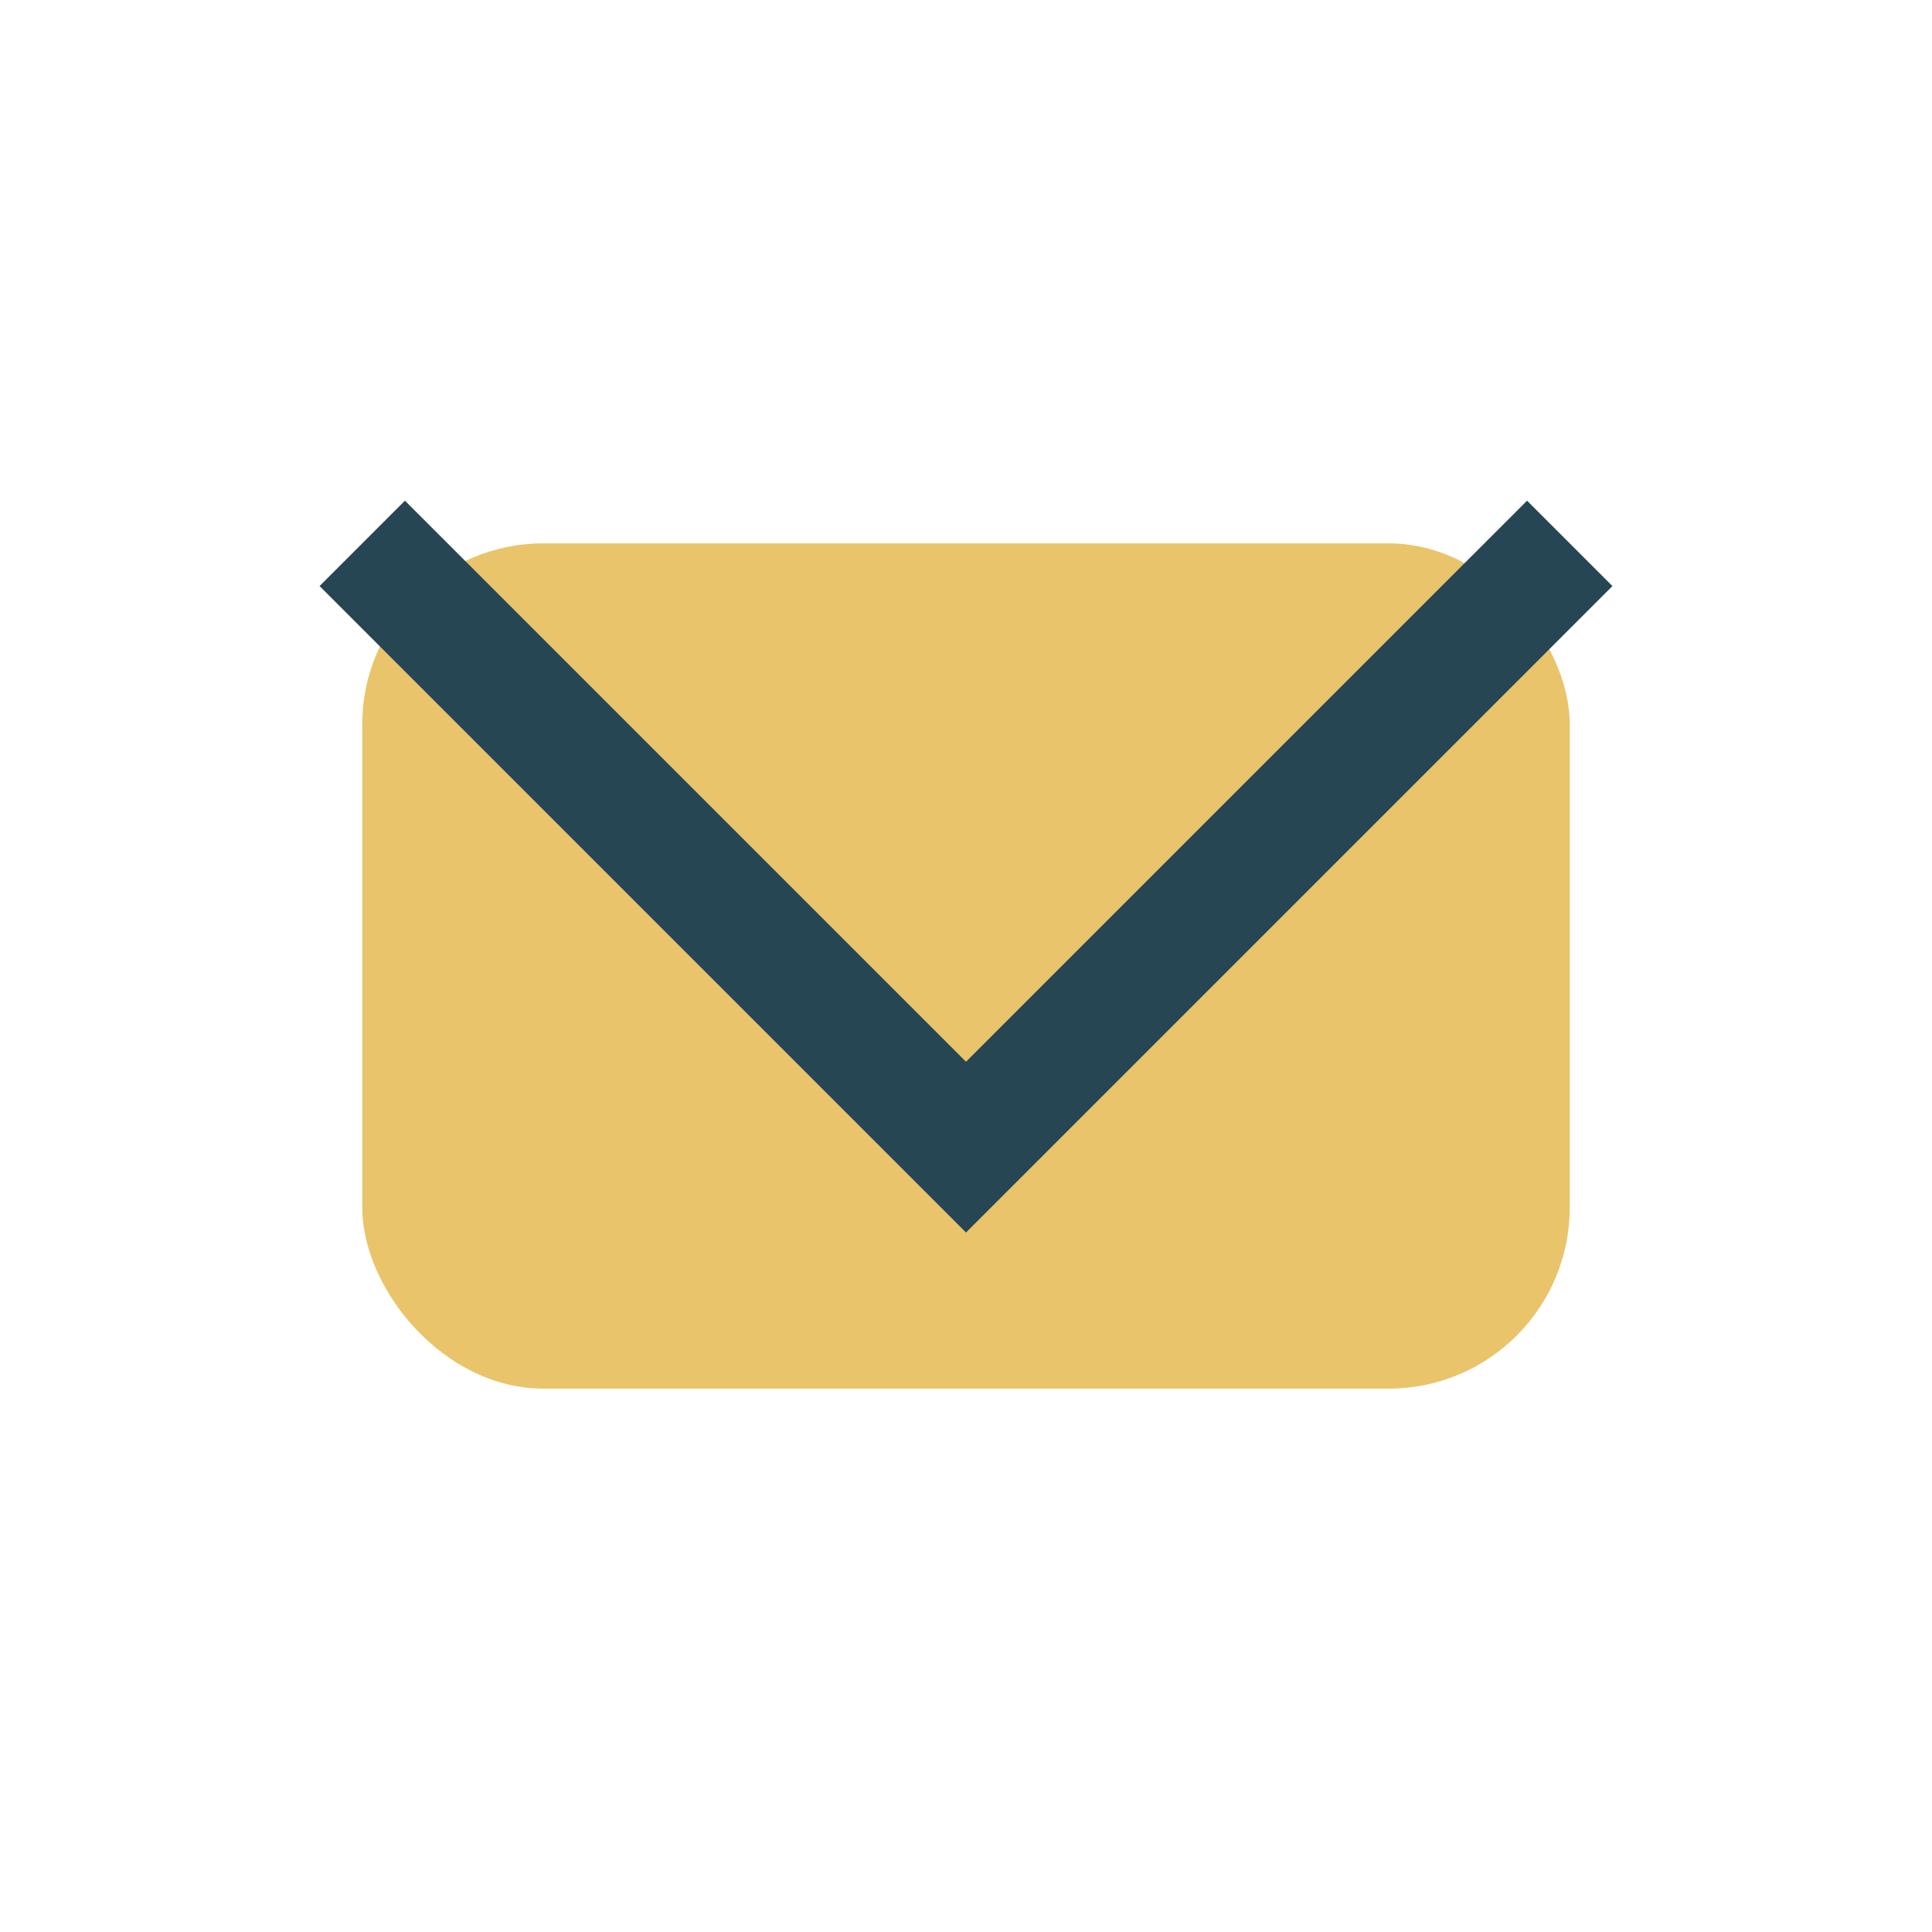
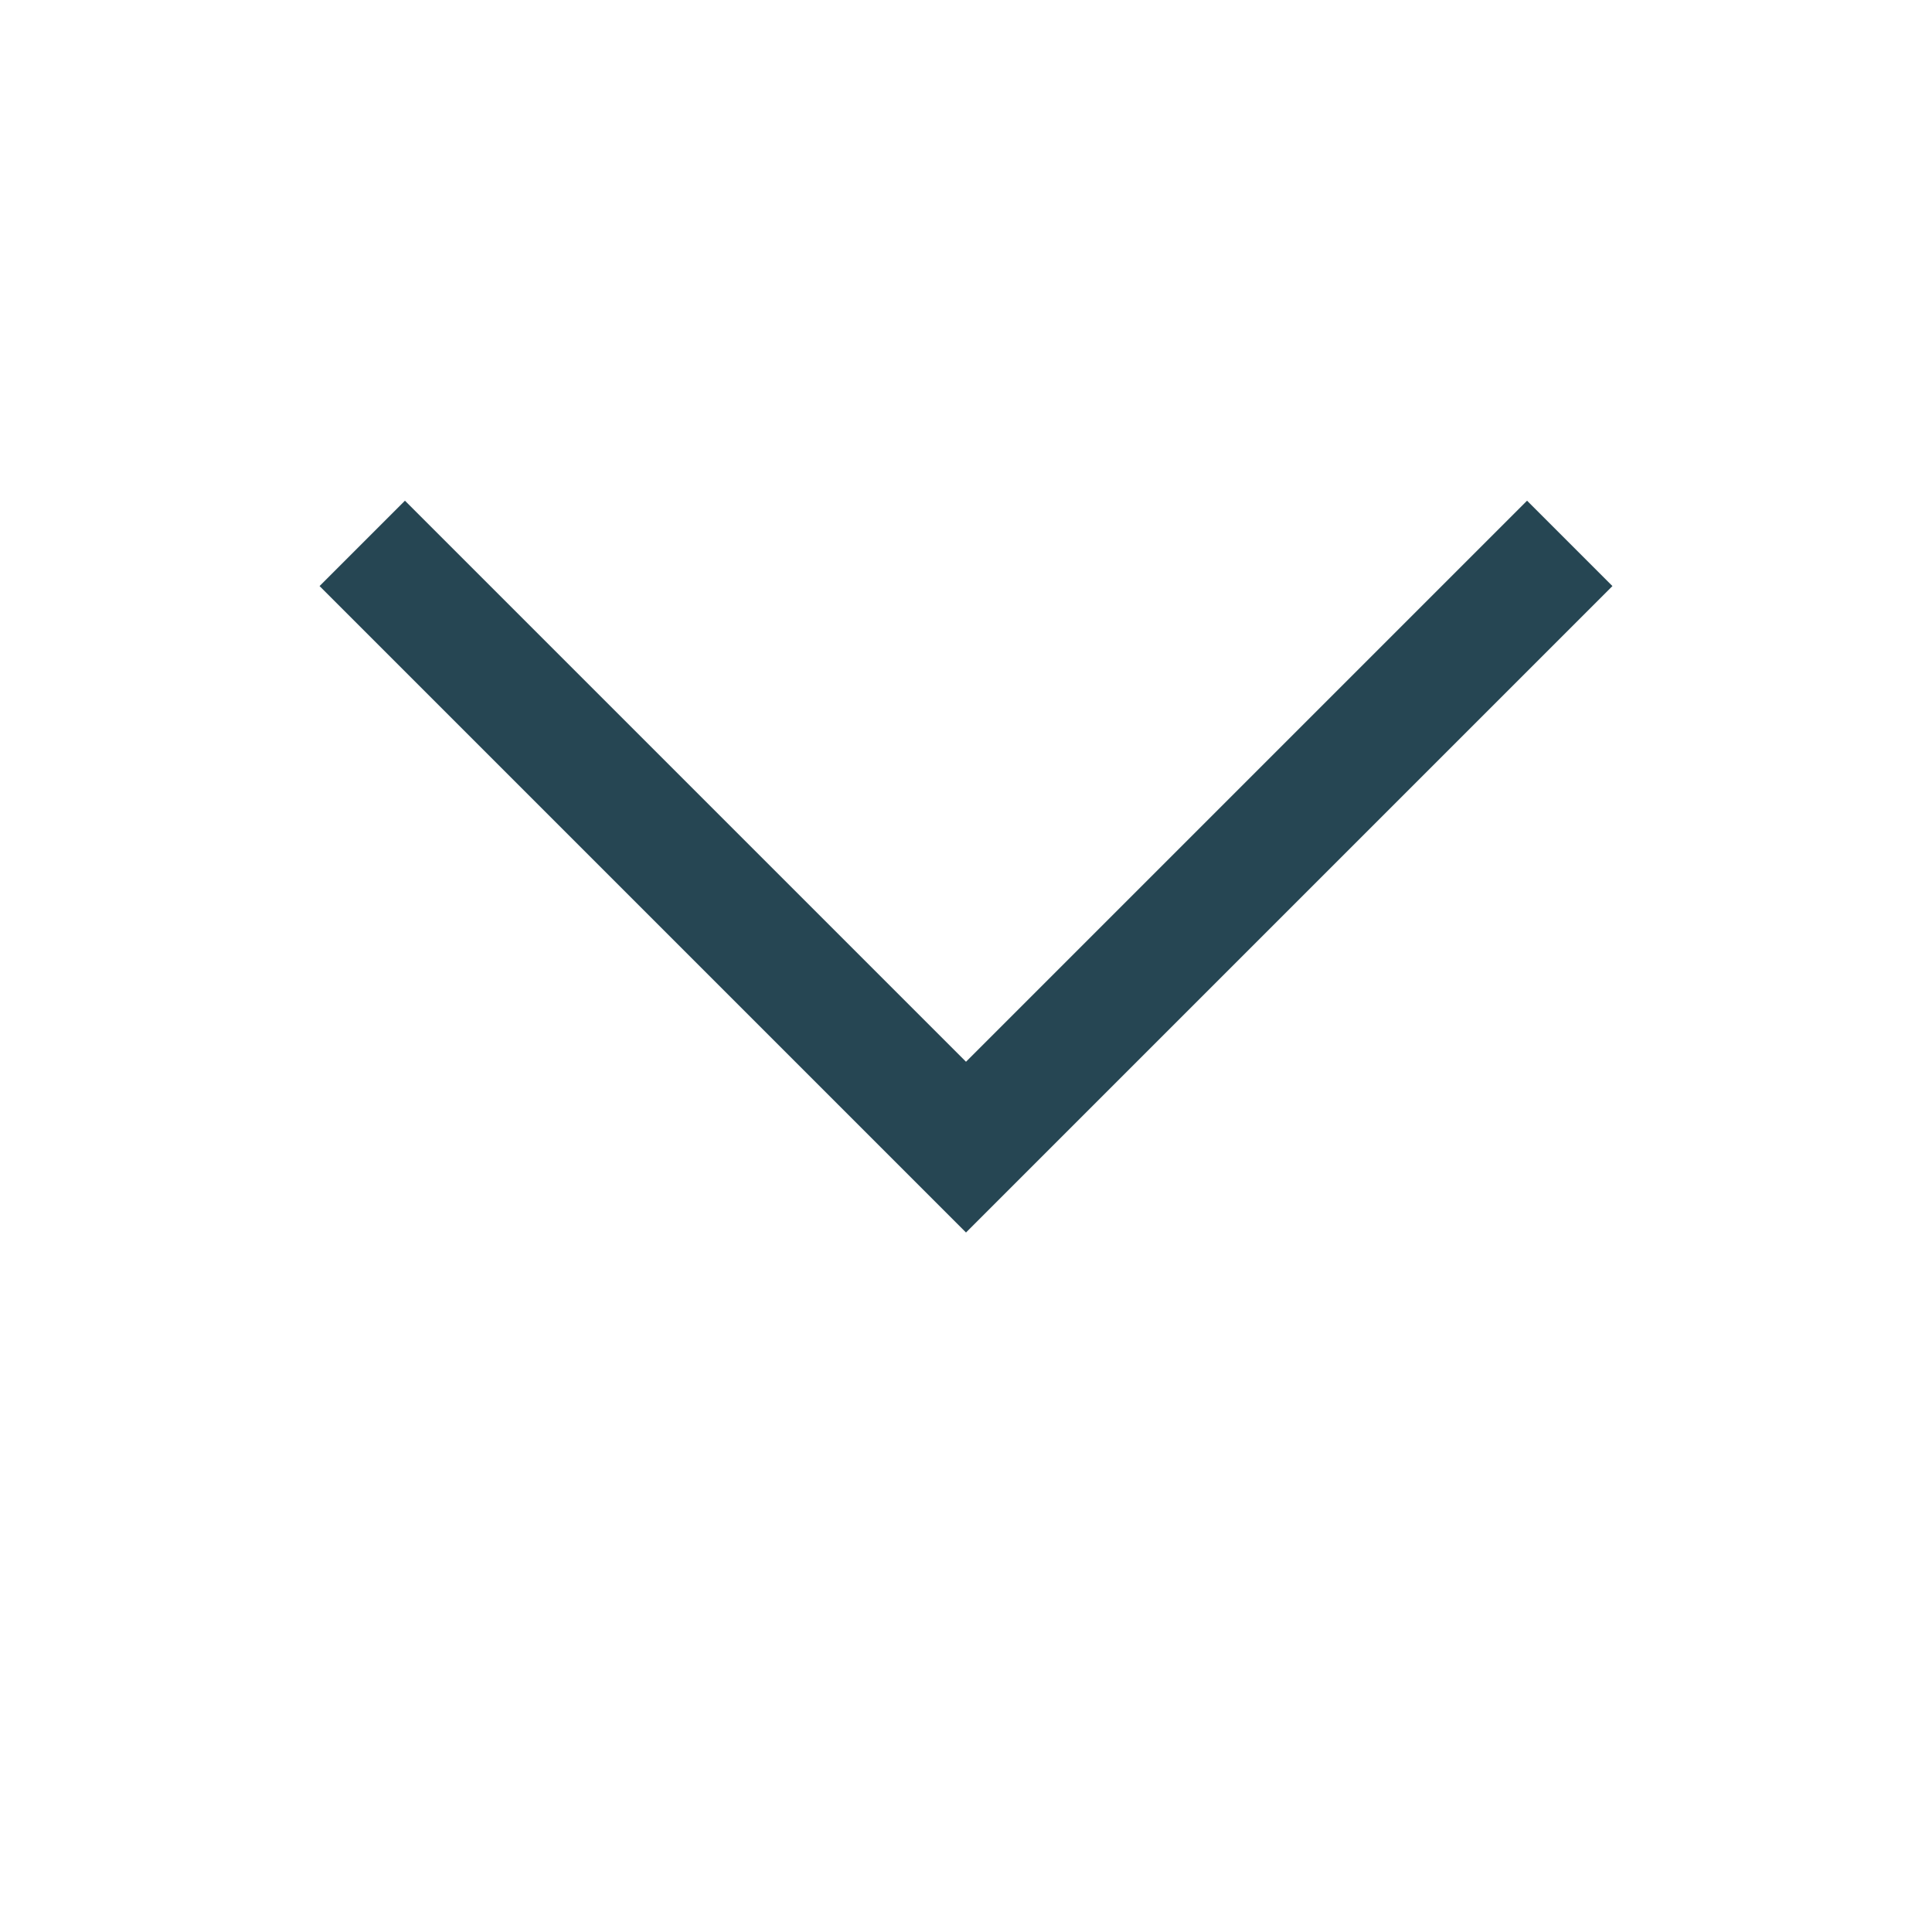
<svg xmlns="http://www.w3.org/2000/svg" width="32" height="32" viewBox="0 0 32 32">
-   <rect x="6" y="9" width="20" height="14" rx="3" fill="#E9C46A" />
  <polyline points="6,9 16,19 26,9" fill="none" stroke="#264653" stroke-width="2" />
</svg>